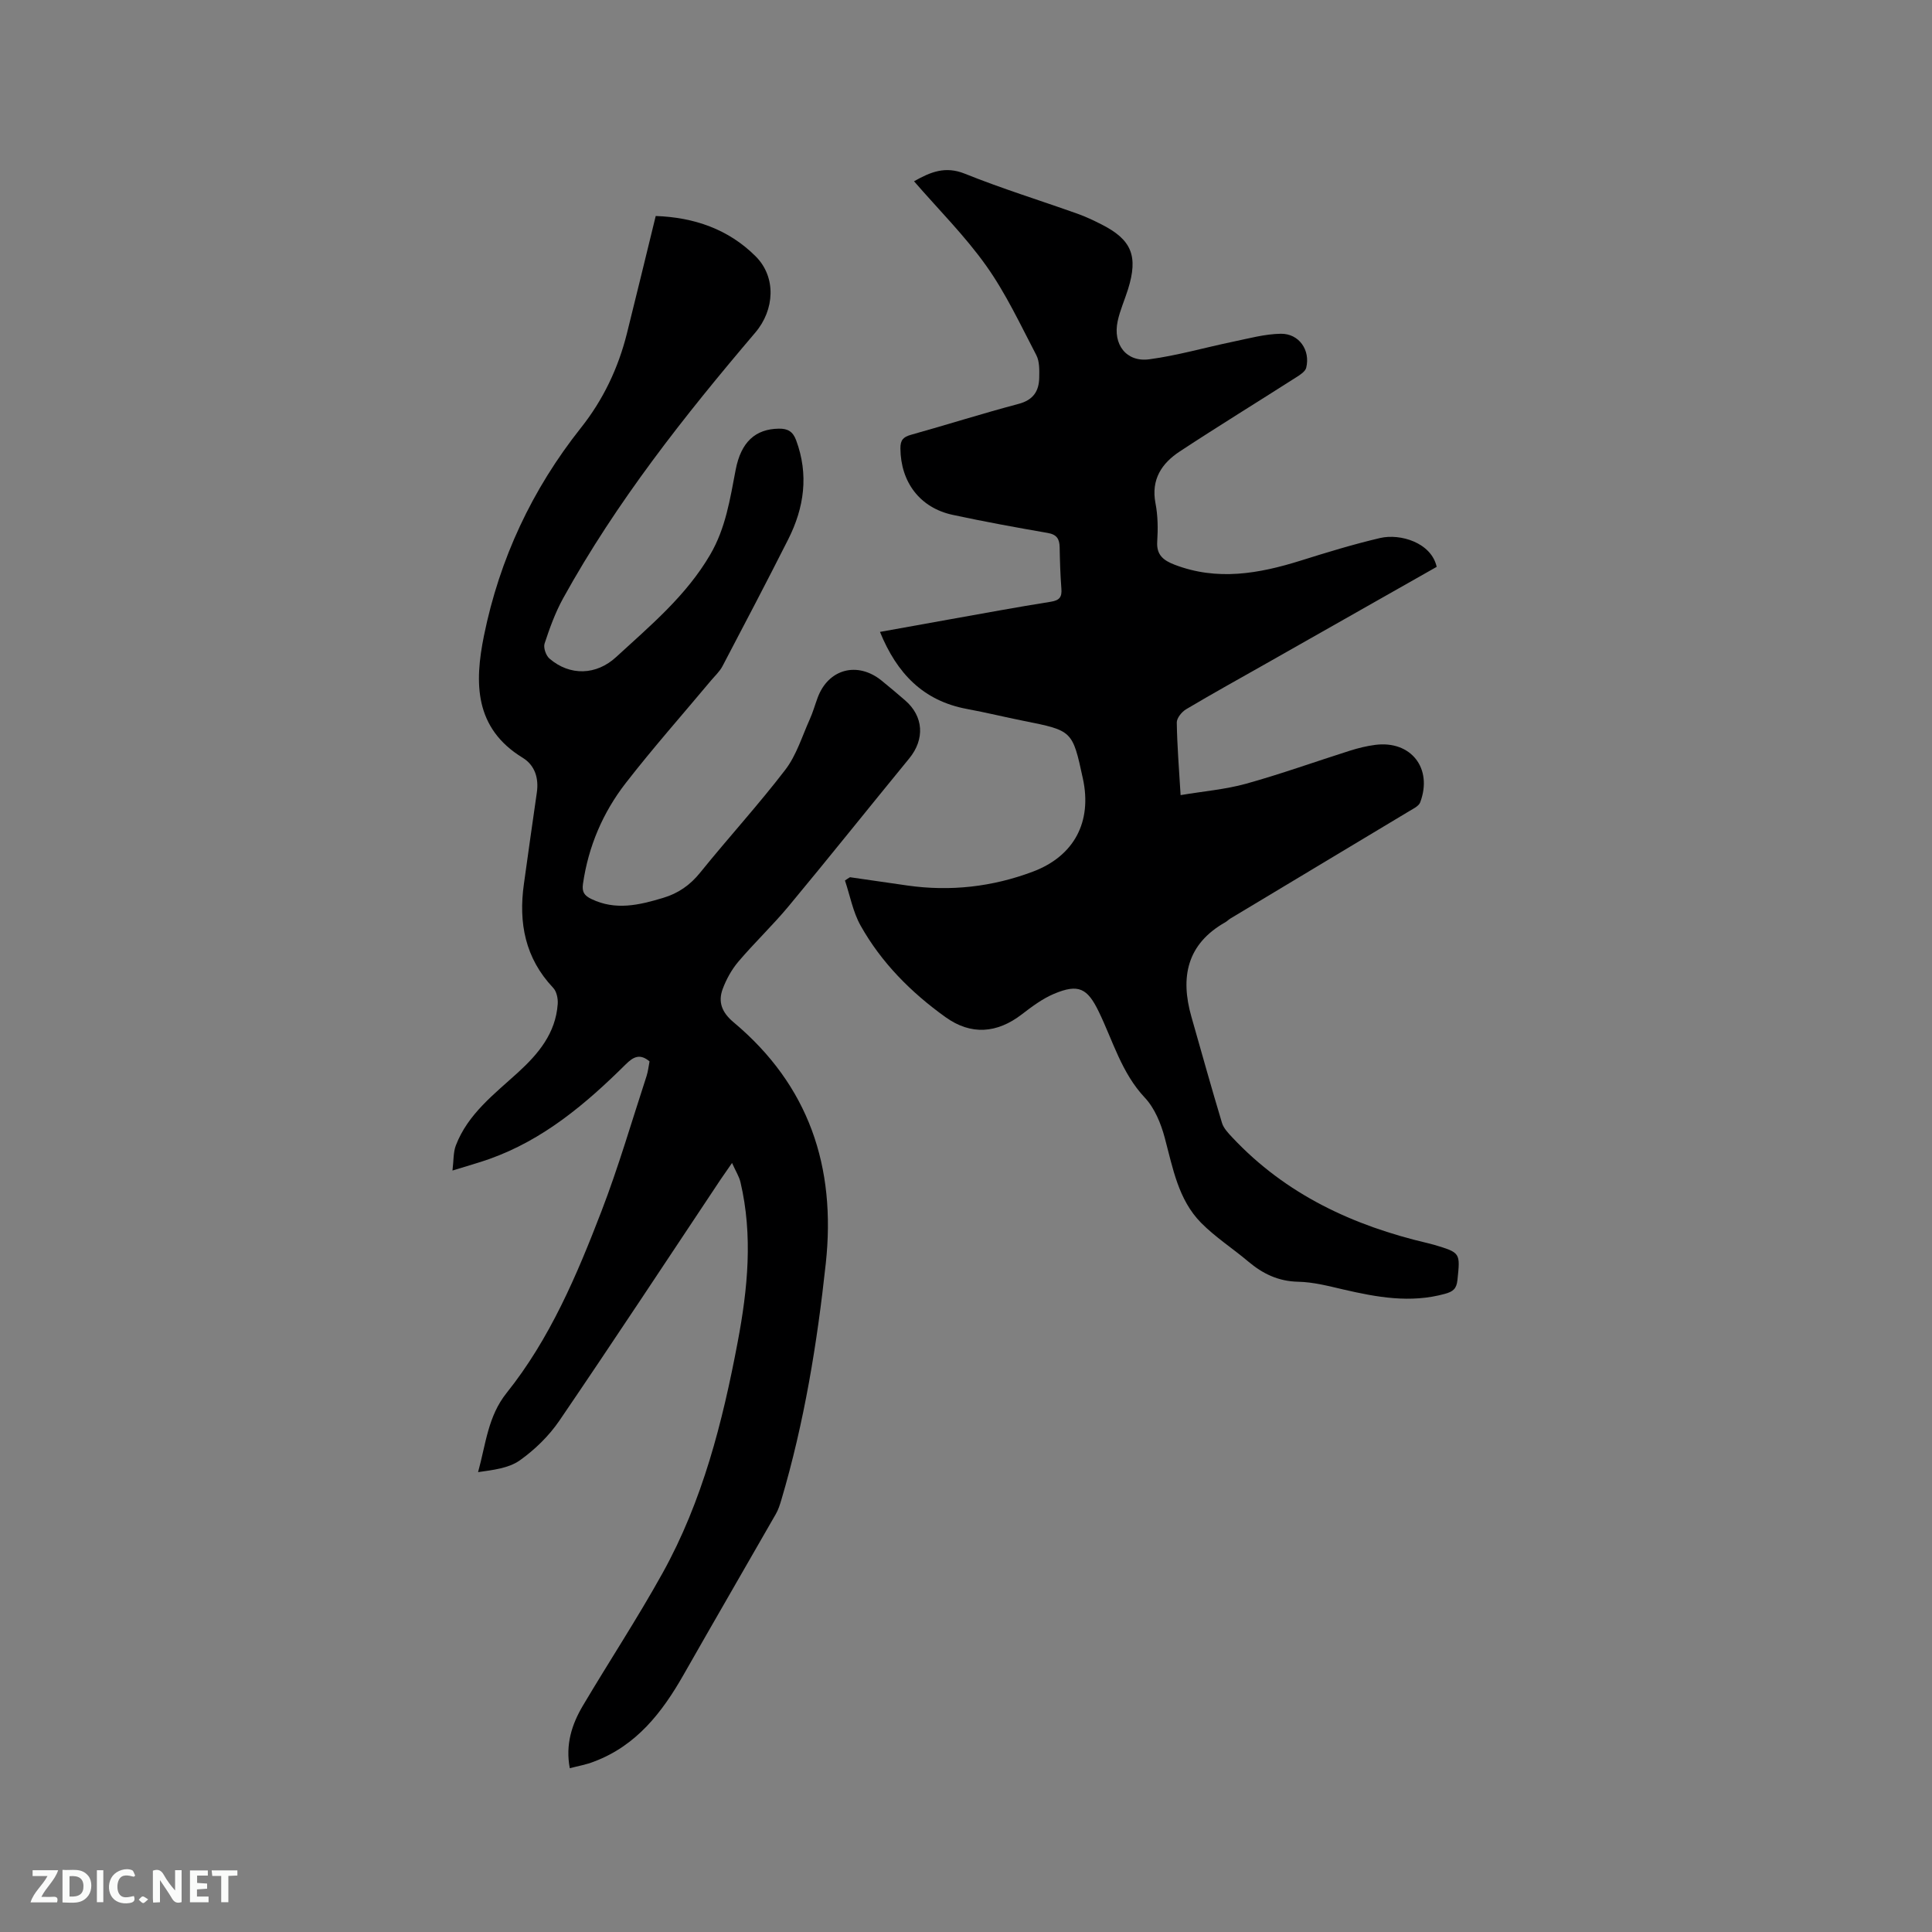
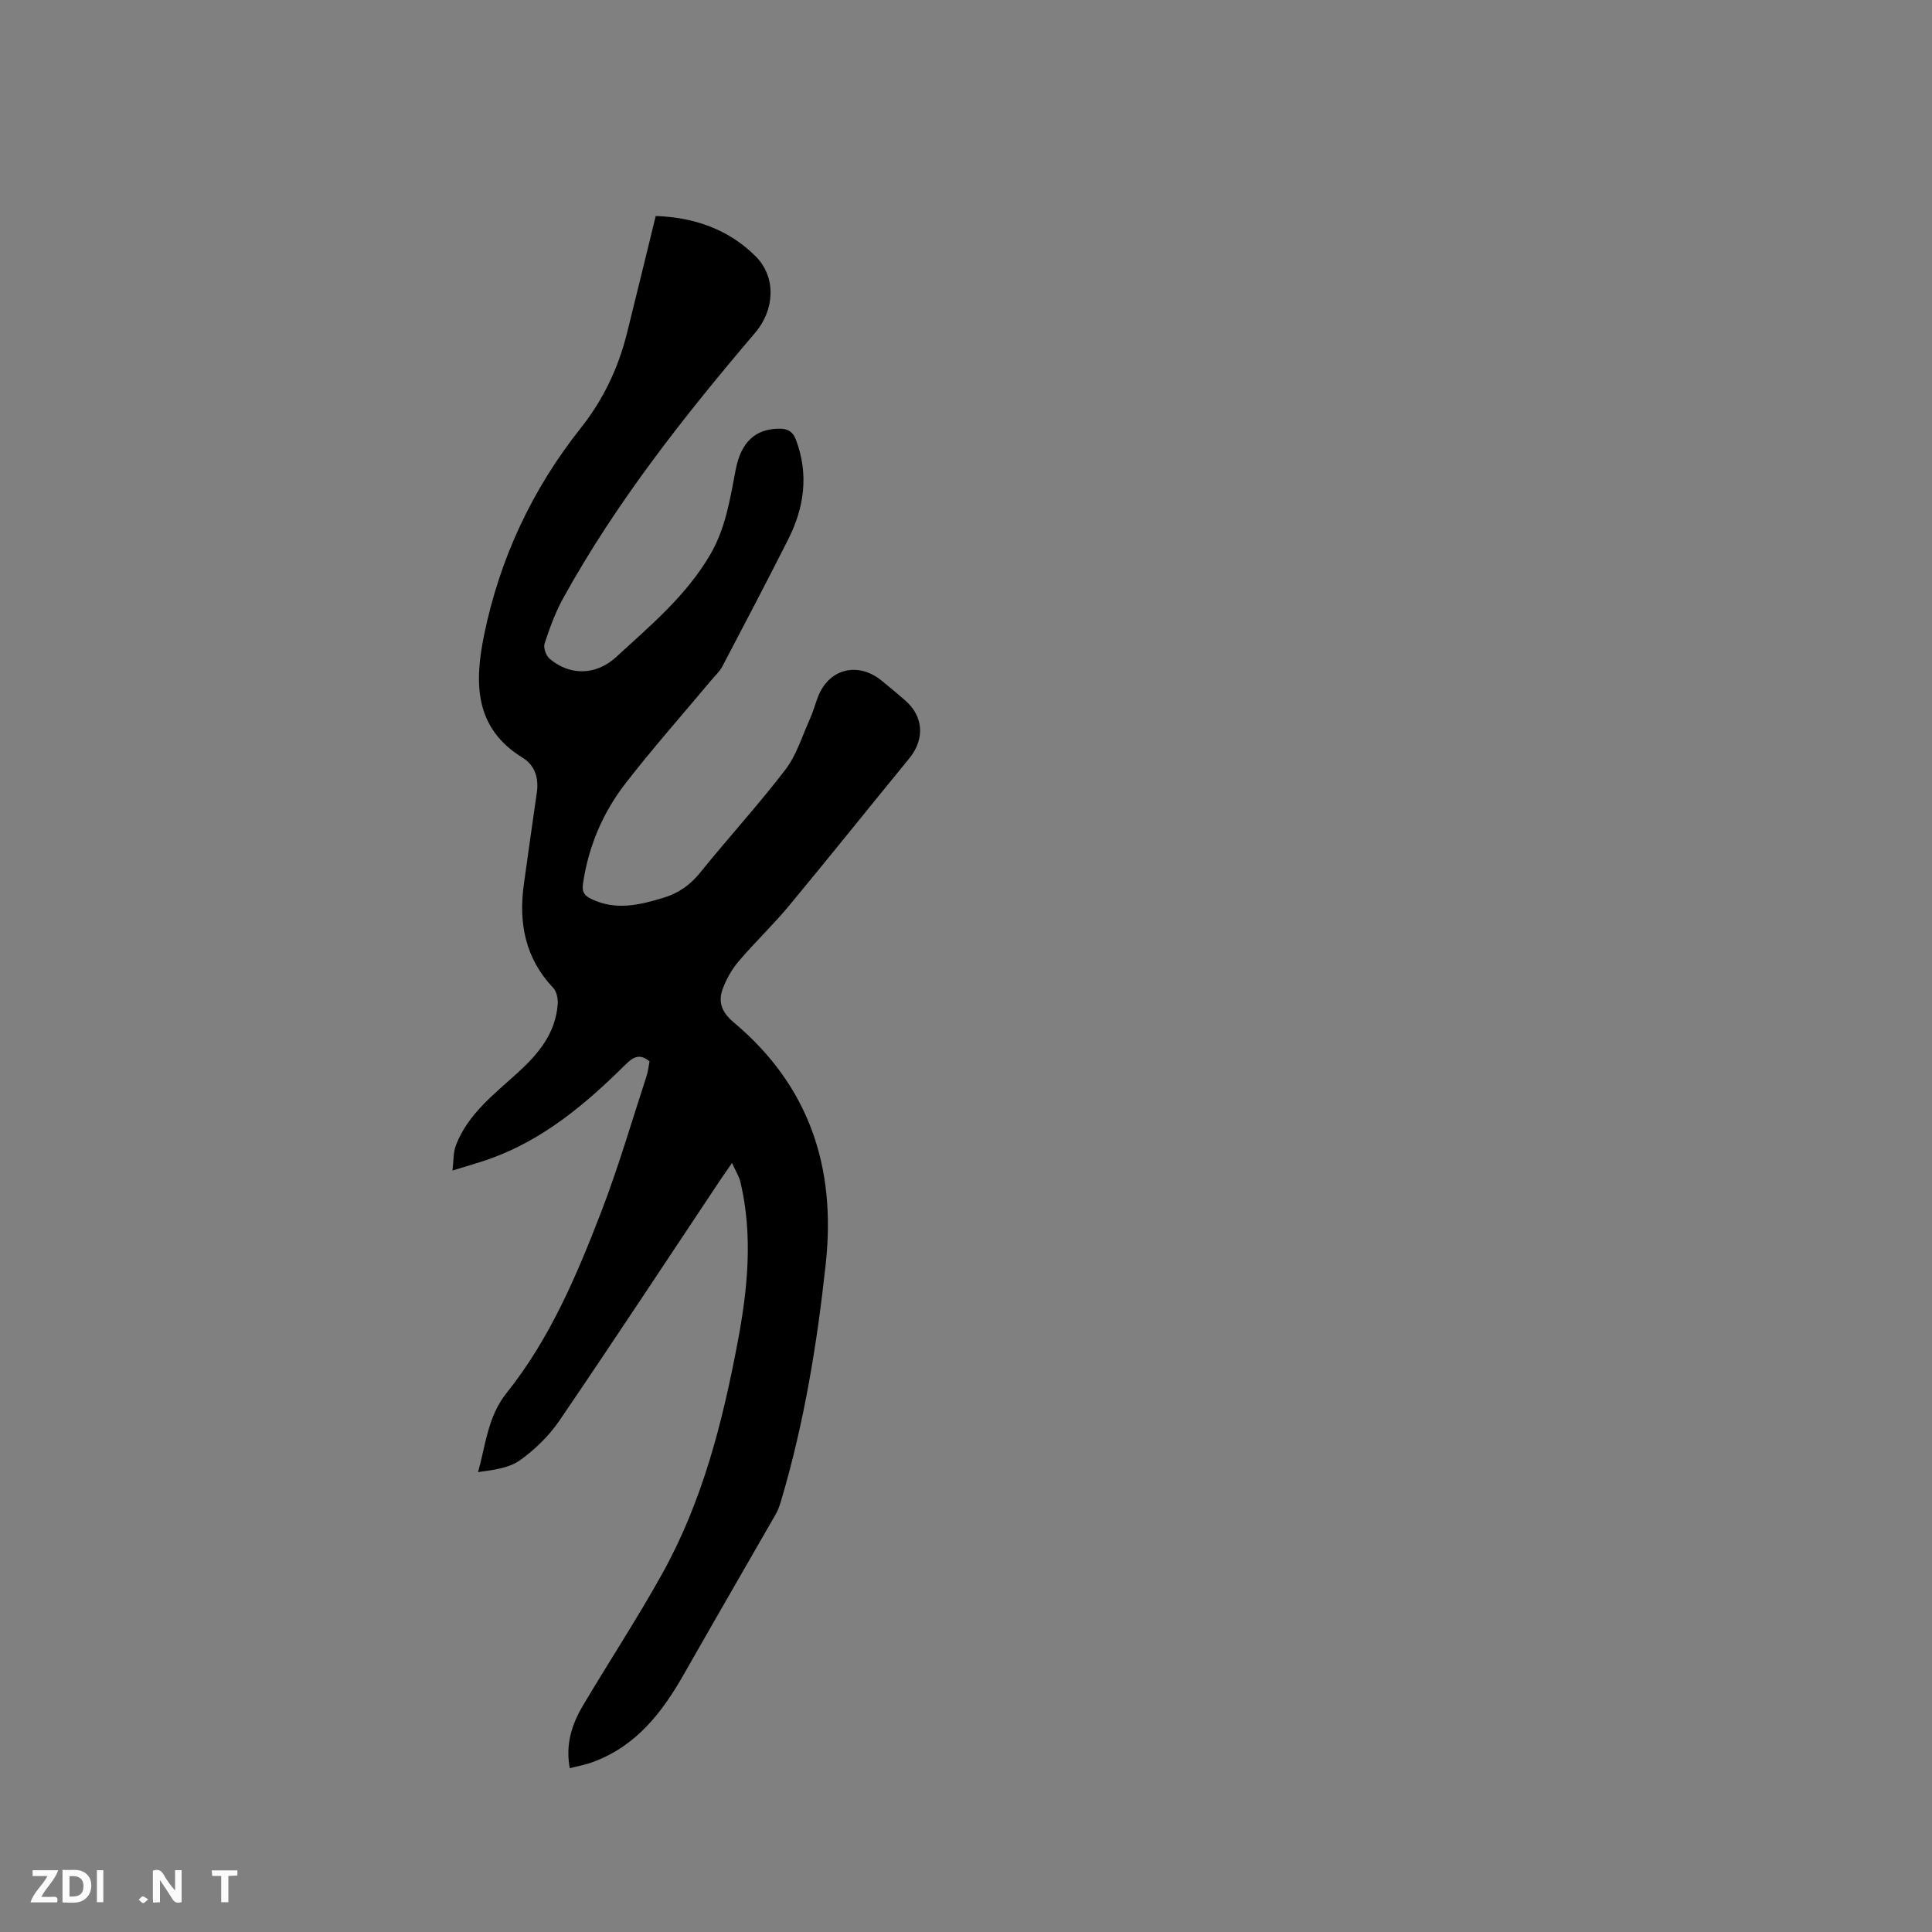
<svg xmlns="http://www.w3.org/2000/svg" enable-background="new 0 0 400 400" viewBox="0 0 400 400">
  <rect x="0" y="0" width="400" height="400" fill="#808080" stroke="none" />
  <path d="m117.97 366.09c-.93-4.88.41-9.07 2.71-12.95 5.45-9.19 11.33-18.13 16.51-27.47 8.26-14.89 12.41-31.23 15.54-47.82 2.08-10.99 3.18-22.04.57-33.12-.27-1.14-.95-2.19-1.74-3.95-1.08 1.55-1.72 2.46-2.34 3.38-11.11 16.67-22.11 33.4-33.39 49.95-2.16 3.17-5.09 6.03-8.22 8.25-2.31 1.63-5.52 1.98-8.63 2.43 1.62-5.87 2.04-11.56 5.91-16.4 8.96-11.2 14.53-24.35 19.63-37.6 3.53-9.17 6.28-18.64 9.34-27.99.32-.99.42-2.05.62-3.05-2.02-1.7-3.39-.92-4.95.63-8.25 8.18-17.05 15.61-28.22 19.58-2.19.78-4.44 1.39-7.63 2.39.26-2.1.15-3.79.71-5.23 2.5-6.5 7.95-10.6 12.86-15.08 4.27-3.9 7.79-8.14 8.22-14.17.08-1.11-.22-2.59-.94-3.35-5.81-6.14-7.2-13.45-6.06-21.51.89-6.29 1.74-12.59 2.67-18.88.45-3.03-.41-5.7-2.92-7.24-10.06-6.15-9.99-15.58-8.02-25.28 3.23-15.9 9.96-30.29 20.08-43.04 4.62-5.82 7.73-12.38 9.52-19.55 2-8 3.93-16.02 5.96-24.3 7.96.28 15.05 2.73 20.67 8.33 4.35 4.33 3.94 11.11-.04 15.79-14.71 17.29-28.78 35.07-39.8 55.03-1.62 2.94-2.79 6.17-3.84 9.37-.28.86.28 2.49 1.02 3.12 4.23 3.63 9.69 3.46 13.8-.33 7.09-6.52 14.51-12.69 19.48-21.22 3.2-5.48 4.1-11.5 5.26-17.53 1.1-5.76 4.08-8.47 8.95-8.53 1.86-.03 2.9.61 3.56 2.37 2.66 7.14 1.69 13.99-1.65 20.59-4.44 8.78-9.01 17.5-13.59 26.22-.58 1.1-1.55 1.99-2.36 2.95-5.91 7.07-12.03 13.98-17.68 21.26-4.73 6.1-7.72 13.1-8.84 20.84-.25 1.71.29 2.45 1.74 3.15 5.01 2.42 9.9 1.26 14.84-.23 3.14-.94 5.58-2.63 7.68-5.23 5.79-7.18 12.04-14 17.64-21.31 2.3-3.01 3.46-6.9 5.05-10.43.65-1.44 1.08-2.98 1.63-4.47 2.2-5.97 8.24-7.59 13.23-3.56 1.65 1.33 3.27 2.71 4.87 4.09 3.86 3.32 4.12 8.06.87 12.03-8.33 10.16-16.53 20.44-24.93 30.55-3.31 3.99-7.1 7.58-10.46 11.54-1.39 1.64-2.49 3.65-3.24 5.66-1 2.71-.14 4.87 2.26 6.88 15.6 13.06 21.25 29.92 19.09 49.93-1.79 16.58-4.46 32.95-9.2 48.95-.3 1-.62 2.03-1.14 2.93-6.36 11.11-12.79 22.18-19.12 33.31-4.44 7.8-9.77 14.66-18.53 17.95-1.58.63-3.26.91-5.01 1.37z" fill="#000001" />
-   <path d="m175.98 181.62c3.97.57 7.94 1.16 11.92 1.72 8.89 1.26 17.55.28 25.93-2.87 8.57-3.22 12.31-10.32 10.37-19.27-2.15-9.94-2.15-9.93-12.21-11.94-3.95-.79-7.86-1.75-11.81-2.48-9.02-1.68-14.48-7.33-17.99-15.95 4.83-.87 9.47-1.72 14.11-2.54 7.09-1.26 14.17-2.58 21.29-3.71 1.79-.29 2.29-.99 2.16-2.69-.22-2.85-.31-5.72-.36-8.58-.03-1.73-.6-2.65-2.48-2.97-6.57-1.14-13.13-2.34-19.65-3.74-6.81-1.46-10.79-6.79-10.84-13.77-.01-1.73.59-2.36 2.19-2.81 7.44-2.08 14.81-4.42 22.28-6.4 3.03-.8 4.22-2.63 4.27-5.43.03-1.56.08-3.35-.6-4.66-3.27-6.26-6.29-12.75-10.35-18.47-4.39-6.19-9.85-11.62-14.97-17.53 3.44-1.94 6.47-3.19 10.51-1.57 7.65 3.08 15.55 5.52 23.33 8.29 1.69.6 3.33 1.38 4.93 2.19 6.29 3.17 7.68 6.56 5.54 13.43-.69 2.22-1.67 4.37-2.15 6.63-1.03 4.81 1.79 8.52 6.53 7.89 5.84-.78 11.55-2.44 17.34-3.64 3.28-.68 6.6-1.6 9.91-1.65 3.77-.05 6.15 3.39 5.26 7.03-.19.79-1.27 1.48-2.08 1.99-8.02 5.13-16.14 10.11-24.09 15.34-3.73 2.45-5.99 5.79-5.04 10.73.5 2.57.53 5.3.36 7.93-.19 2.82 1.34 3.92 3.58 4.79 8.84 3.4 17.47 1.87 26.12-.84 5.44-1.71 10.9-3.38 16.45-4.68 4.17-.97 10.6.95 11.71 5.97-11.74 6.65-23.52 13.33-35.31 20.02-5.53 3.13-11.09 6.21-16.56 9.46-.91.54-1.96 1.83-1.94 2.76.07 4.75.46 9.49.79 15.02 4.74-.8 9.27-1.17 13.56-2.36 7.23-2.01 14.31-4.56 21.47-6.83 1.71-.54 3.47-.98 5.25-1.21 7.4-.96 11.97 4.83 9.33 11.89-.3.8-1.46 1.34-2.31 1.85-12.33 7.42-24.68 14.82-37.02 22.23-.36.22-.66.55-1.02.75-7.97 4.51-9.36 11.38-7.02 19.58 2.09 7.33 4.13 14.67 6.33 21.97.34 1.12 1.31 2.12 2.15 3.02 11.06 11.79 25 18.26 40.48 21.88.41.1.82.2 1.23.32 5.56 1.66 5.47 1.66 4.89 7.3-.19 1.83-.92 2.41-2.61 2.87-7.14 1.97-14.07.7-21.03-.91-3.09-.72-6.23-1.54-9.37-1.6-4.09-.09-7.31-1.66-10.31-4.19-3.22-2.72-6.83-5.04-9.77-8.02-4.73-4.81-5.83-11.33-7.51-17.59-.79-2.95-2.08-6.13-4.12-8.3-4.84-5.15-6.6-11.76-9.54-17.81-2.35-4.85-4.18-5.84-9.27-3.7-2.39 1.01-4.57 2.64-6.65 4.24-5.14 3.96-10.53 4.38-15.81.59-7.13-5.11-13.28-11.28-17.59-18.97-1.58-2.82-2.18-6.2-3.23-9.32.32-.24.68-.46 1.04-.68z" fill="#000001" />
  <g fill="#fafbfa">
    <path d="m37.59 393.81c-.92.31-1.52.05-2-.78-.7-1.2-1.52-2.34-2.47-3.78v4.59c-.55.03-.95.05-1.41.07-.03-.37-.06-.64-.06-.91 0-1.91 0-3.81 0-5.7 1.13-.41 1.77-.03 2.29.91.62 1.11 1.38 2.14 2.31 3.19v-4.2h1.35v6.61z" />
    <path d="m12.94 393.88v-6.75c1.9.19 3.93-.54 5.37 1.29.8 1.01.78 2.88.03 3.97-1.37 1.97-3.4 1.51-5.4 1.49m1.45-1.22c2.04.12 2.92-.58 2.89-2.21-.03-1.51-.98-2.19-2.89-2z" />
    <path d="m11.81 393.87h-5.49c.68-2.18 2.47-3.48 3.51-5.45h-3.08v-1.21h5.29c-.71 2.13-2.44 3.48-3.47 5.51.86 0 1.63.04 2.39-.01.79-.05 1.14.21.85 1.16" />
-     <path d="m39.33 393.86v-6.61h3.7v1.07h-2.22v1.52c.68.04 1.34.09 2.07.13v1.07c-.72.05-1.38.09-2.1.14v1.48h2.4v1.19h-3.85z" />
-     <path d="m27.71 388.56c-1.15-.3-2.46-.61-3.1.64-.37.73-.41 1.93-.06 2.67.63 1.35 1.99.93 3.17.68.35.94-.01 1.32-.93 1.46-1.62.25-3.05-.27-3.76-1.48-.73-1.24-.6-3.03.31-4.17.88-1.11 2.71-1.7 4-1.16.32.13.44.74.65 1.12-.1.08-.19.16-.28.24" />
    <path d="m49.15 387.24v1.07c-.59.02-1.17.05-1.87.08v5.44h-1.48v-5.44h-1.85c-.05-.4-.08-.73-.13-1.15z" />
    <path d="m20.06 387.21h1.33v6.62h-1.33z" />
    <path d="m30.68 393.25c-.49.38-.8.79-1.05.76-.32-.05-.6-.45-.9-.7.26-.24.51-.64.8-.67.29-.04.62.3 1.15.61" />
  </g>
</svg>